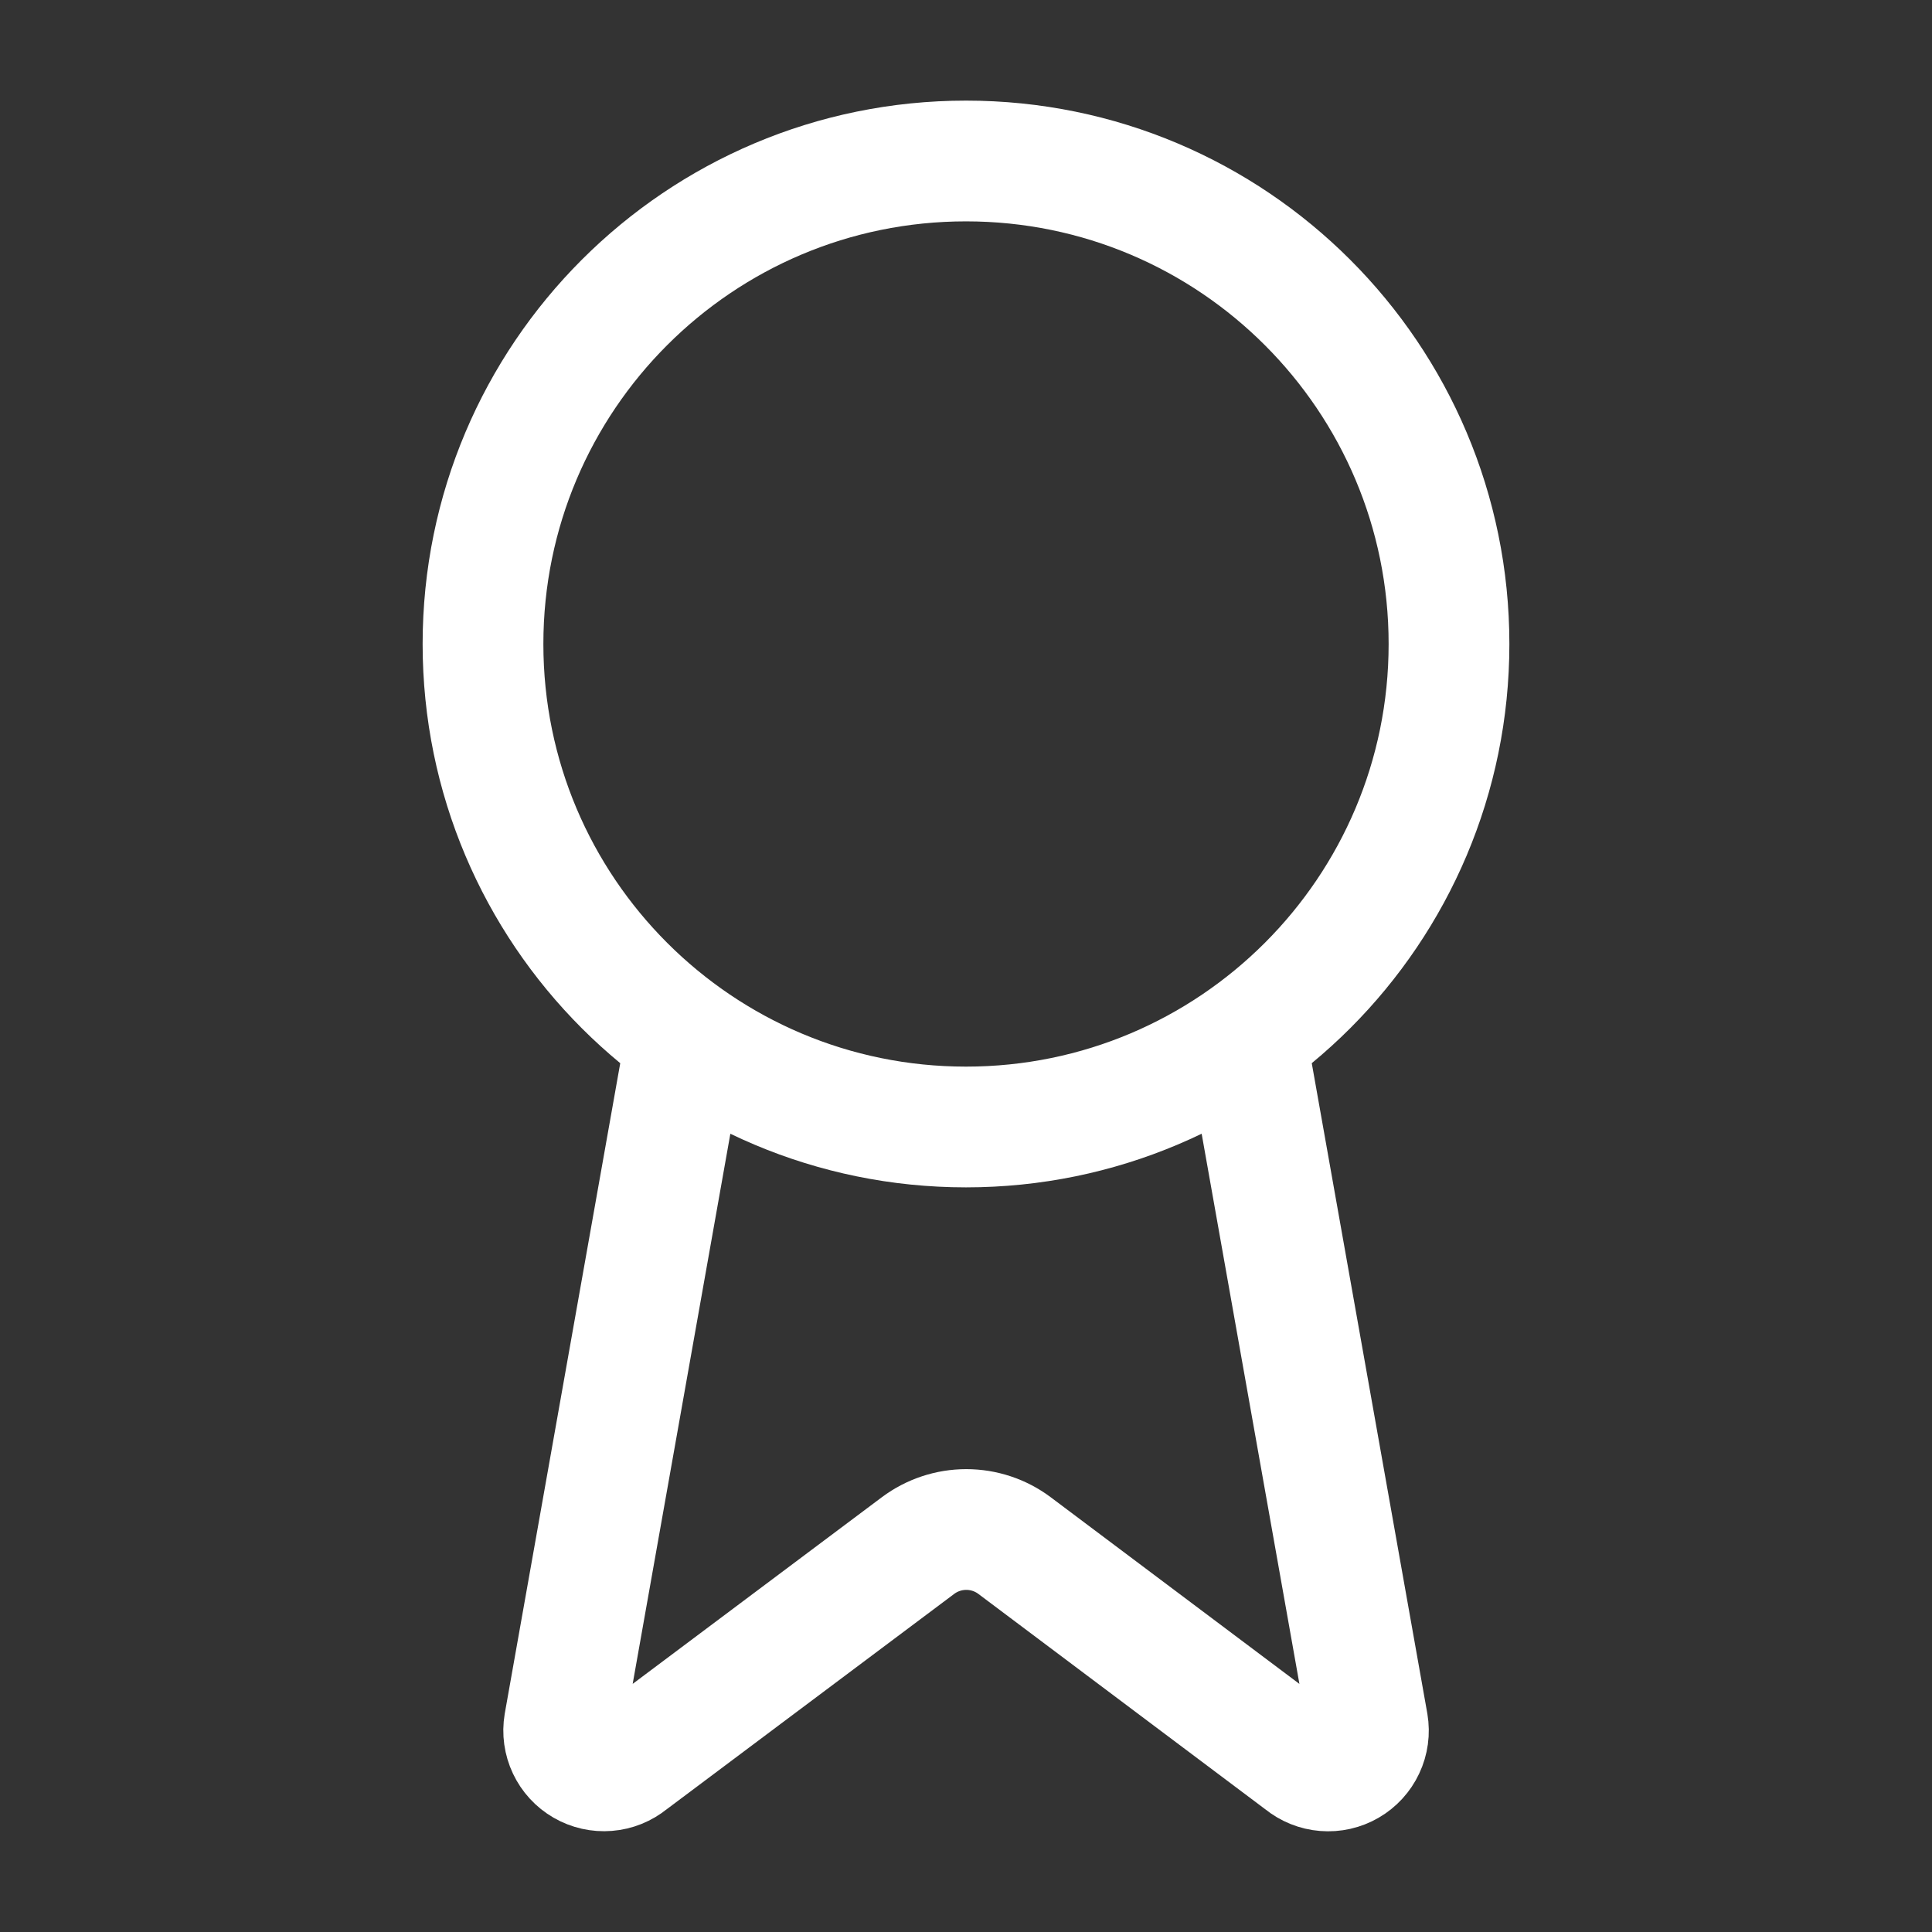
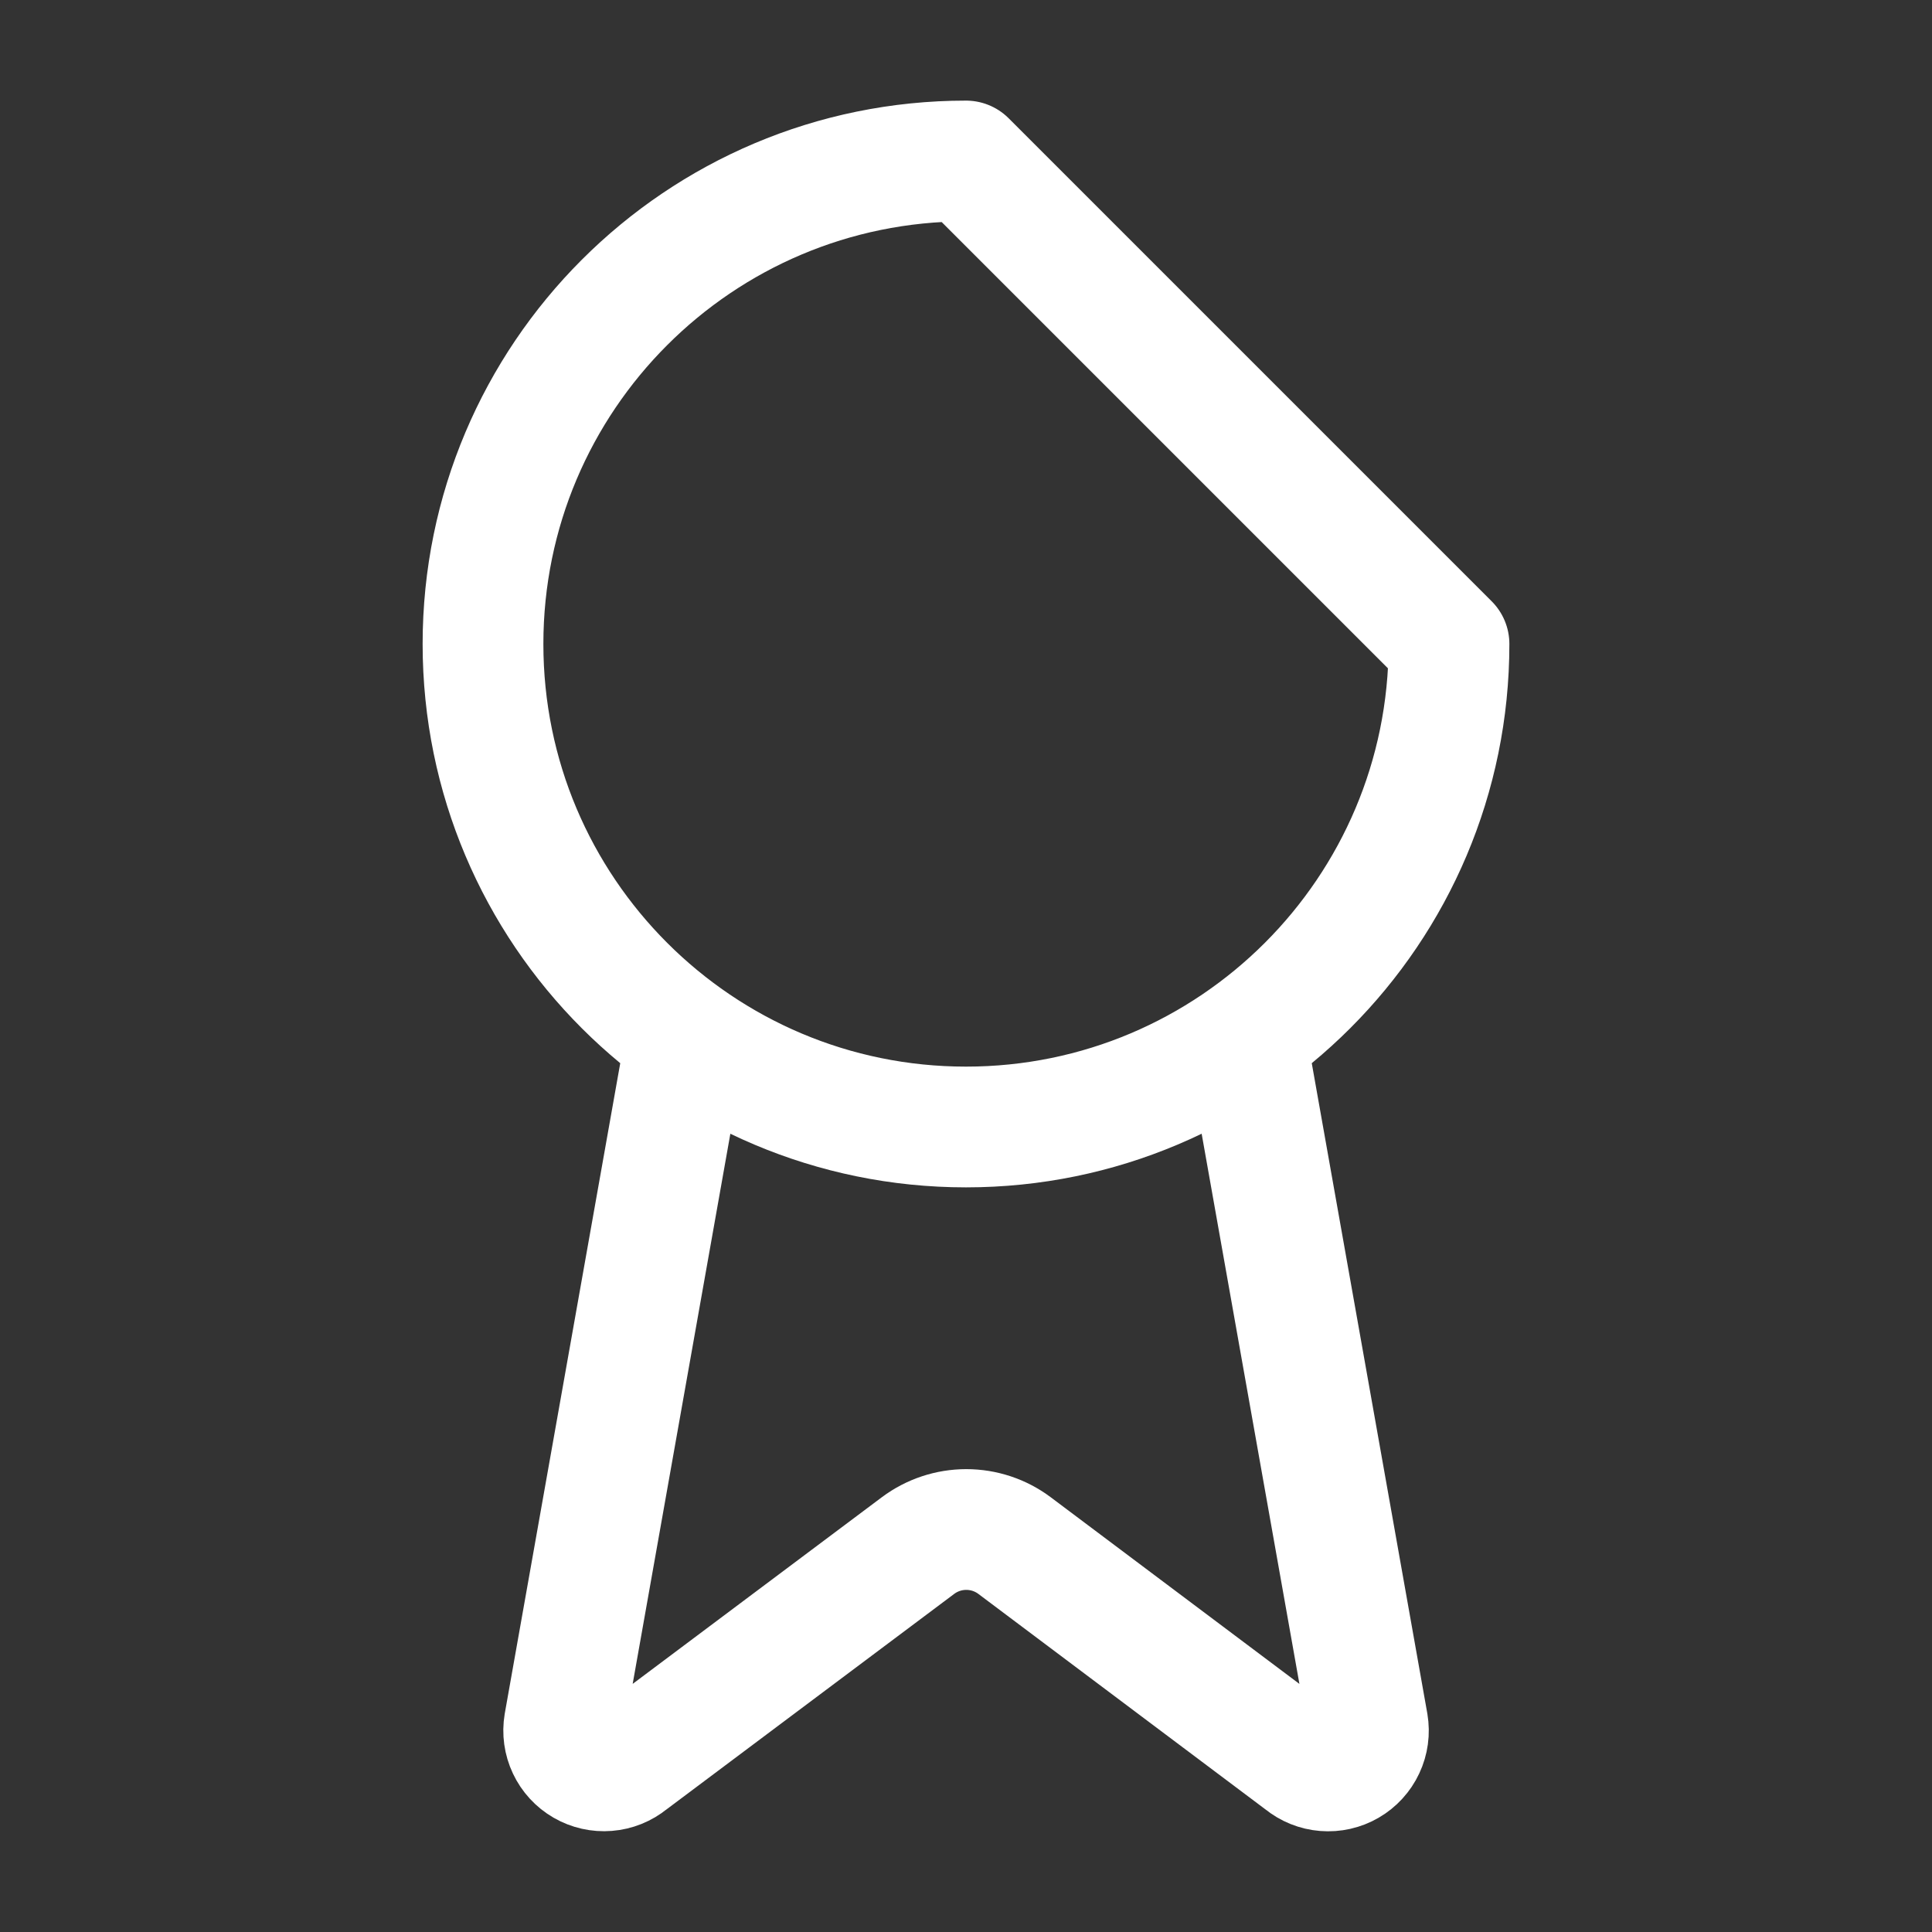
<svg xmlns="http://www.w3.org/2000/svg" width="64" height="64" viewBox="0 0 64 64" fill="none">
  <rect x="0" y="0" width="64" height="64" fill="#333333" stroke="none" />
-   <path d="M41.272 34.373L45.312 57.109C45.357 57.377 45.32 57.652 45.204 57.898C45.089 58.144 44.901 58.349 44.666 58.485C44.432 58.621 44.161 58.682 43.89 58.66C43.62 58.639 43.362 58.535 43.152 58.363L33.605 51.197C33.145 50.853 32.585 50.667 32.009 50.667C31.434 50.667 30.874 50.853 30.413 51.197L20.851 58.36C20.641 58.532 20.384 58.636 20.113 58.657C19.843 58.679 19.573 58.618 19.338 58.482C19.103 58.346 18.915 58.142 18.8 57.897C18.684 57.652 18.646 57.377 18.691 57.109L22.728 34.373M48 21.333C48 30.17 40.837 37.333 32 37.333C23.163 37.333 16 30.17 16 21.333C16 12.497 23.163 5.333 32 5.333C40.837 5.333 48 12.497 48 21.333Z" stroke="white" stroke-width="4" stroke-linecap="round" stroke-linejoin="round" />
+   <path d="M41.272 34.373L45.312 57.109C45.357 57.377 45.32 57.652 45.204 57.898C45.089 58.144 44.901 58.349 44.666 58.485C44.432 58.621 44.161 58.682 43.89 58.66C43.62 58.639 43.362 58.535 43.152 58.363L33.605 51.197C33.145 50.853 32.585 50.667 32.009 50.667C31.434 50.667 30.874 50.853 30.413 51.197L20.851 58.36C20.641 58.532 20.384 58.636 20.113 58.657C19.843 58.679 19.573 58.618 19.338 58.482C19.103 58.346 18.915 58.142 18.8 57.897C18.684 57.652 18.646 57.377 18.691 57.109L22.728 34.373M48 21.333C48 30.17 40.837 37.333 32 37.333C23.163 37.333 16 30.17 16 21.333C16 12.497 23.163 5.333 32 5.333Z" stroke="white" stroke-width="4" stroke-linecap="round" stroke-linejoin="round" />
</svg>